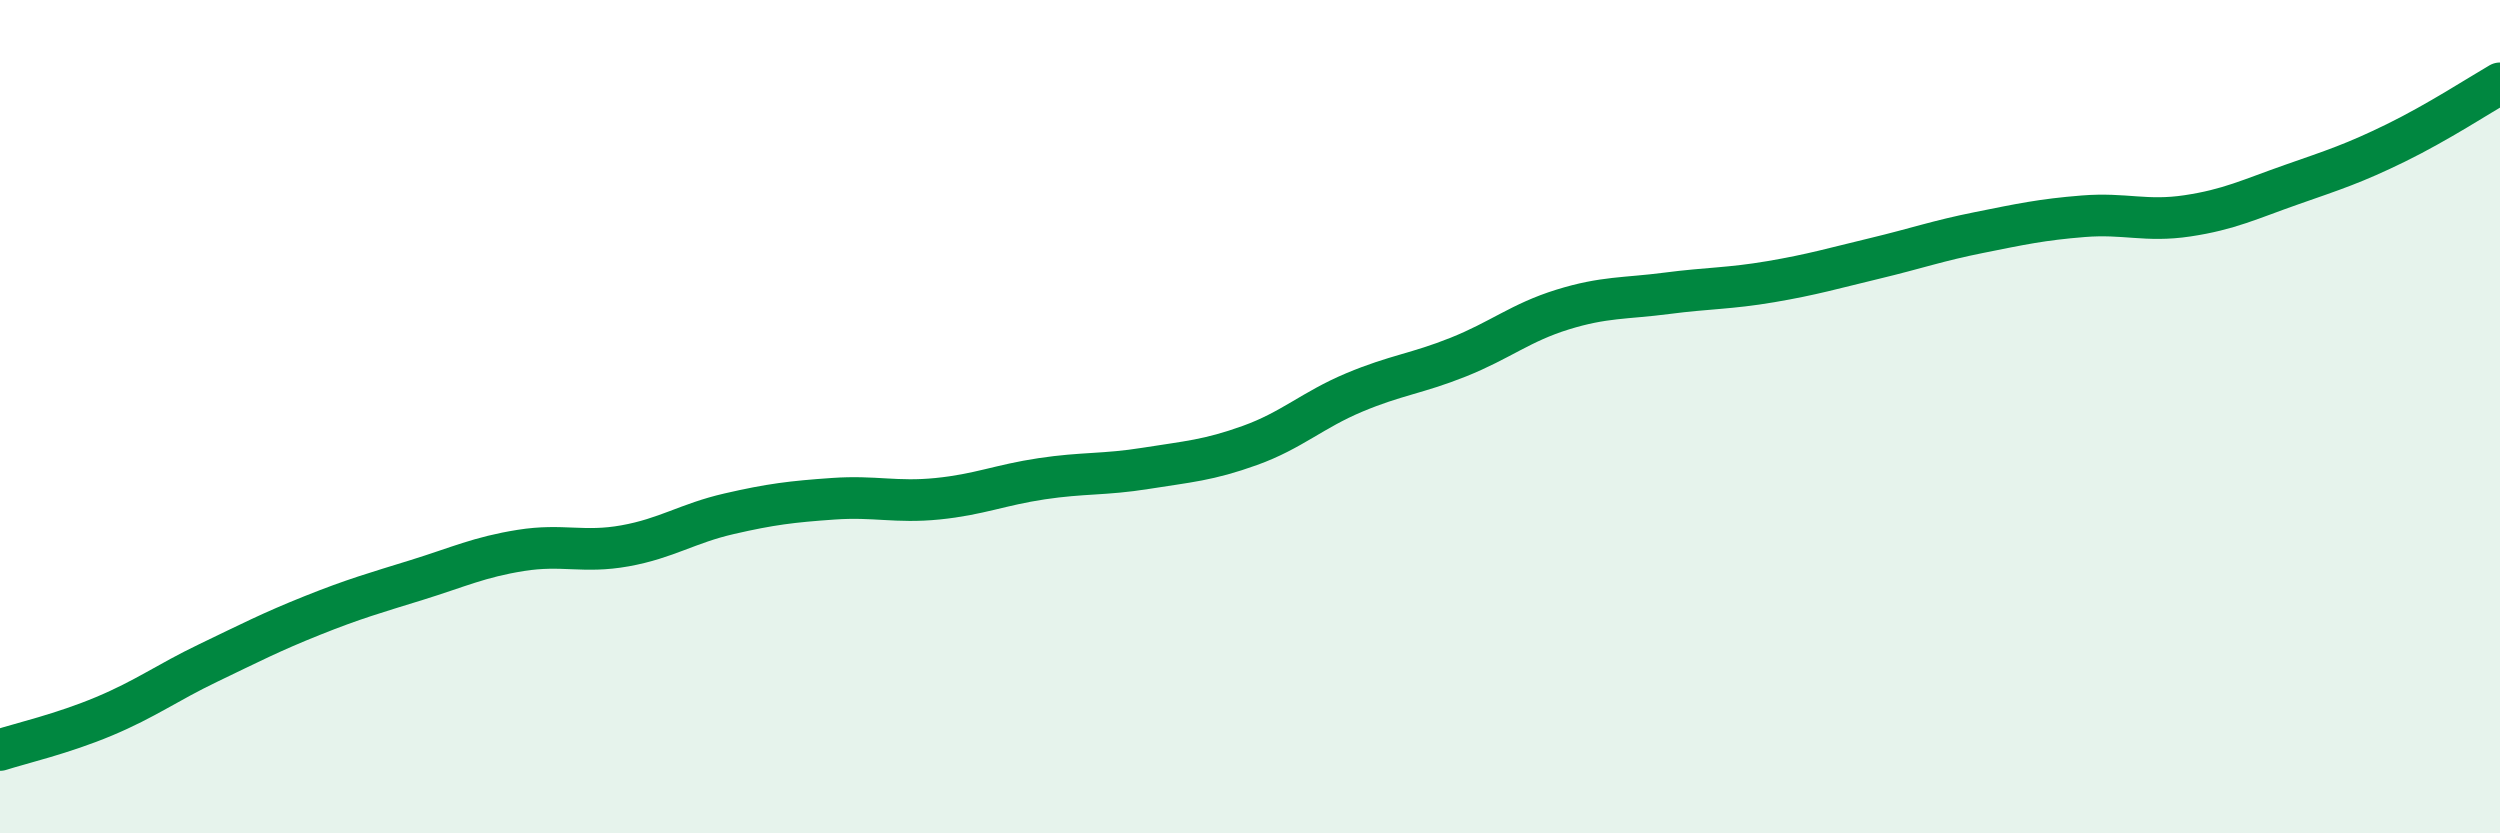
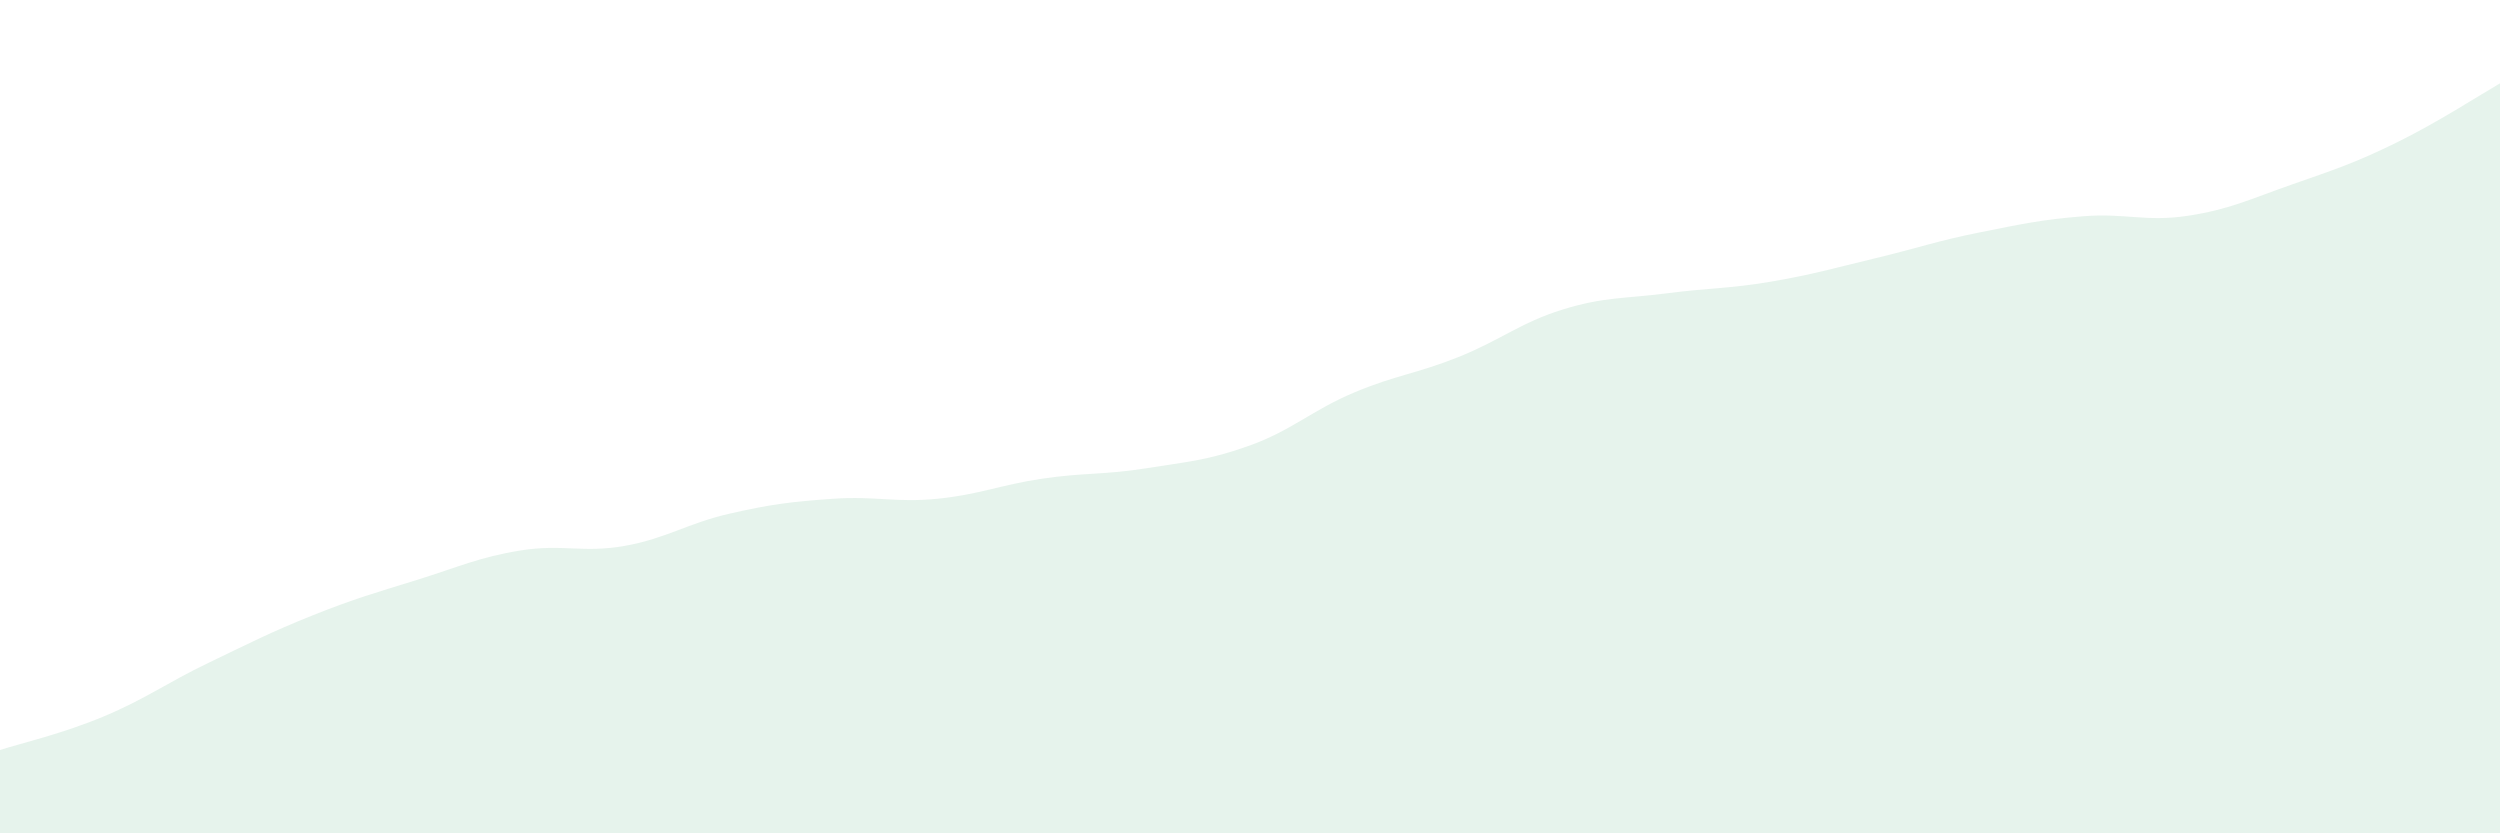
<svg xmlns="http://www.w3.org/2000/svg" width="60" height="20" viewBox="0 0 60 20">
  <path d="M 0,18 C 0.5,17.84 1.5,17.61 2.5,17.19 C 3.5,16.77 4,16.39 5,15.91 C 6,15.43 6.5,15.17 7.5,14.77 C 8.5,14.37 9,14.23 10,13.92 C 11,13.61 11.5,13.37 12.5,13.21 C 13.5,13.05 14,13.28 15,13.1 C 16,12.92 16.5,12.56 17.5,12.33 C 18.5,12.1 19,12.04 20,11.97 C 21,11.9 21.5,12.07 22.5,11.97 C 23.5,11.87 24,11.64 25,11.49 C 26,11.34 26.5,11.4 27.5,11.24 C 28.5,11.08 29,11.05 30,10.69 C 31,10.33 31.5,9.84 32.5,9.42 C 33.5,9 34,8.97 35,8.57 C 36,8.17 36.5,7.74 37.5,7.43 C 38.5,7.12 39,7.17 40,7.04 C 41,6.91 41.5,6.93 42.5,6.76 C 43.5,6.59 44,6.44 45,6.2 C 46,5.96 46.5,5.78 47.5,5.58 C 48.5,5.38 49,5.27 50,5.19 C 51,5.11 51.5,5.33 52.5,5.18 C 53.5,5.03 54,4.78 55,4.43 C 56,4.08 56.5,3.92 57.5,3.43 C 58.5,2.94 59.5,2.29 60,2L60 20L0 20Z" fill="#008740" opacity="0.1" stroke-linecap="round" stroke-linejoin="round" />
-   <path d="M 0,18 C 0.5,17.84 1.5,17.61 2.5,17.19 C 3.5,16.77 4,16.39 5,15.91 C 6,15.43 6.5,15.17 7.5,14.77 C 8.5,14.37 9,14.23 10,13.92 C 11,13.61 11.5,13.37 12.5,13.21 C 13.5,13.05 14,13.28 15,13.1 C 16,12.92 16.5,12.56 17.5,12.33 C 18.5,12.1 19,12.04 20,11.97 C 21,11.9 21.5,12.07 22.5,11.97 C 23.5,11.87 24,11.64 25,11.49 C 26,11.34 26.5,11.4 27.5,11.24 C 28.5,11.08 29,11.05 30,10.69 C 31,10.33 31.5,9.84 32.5,9.42 C 33.5,9 34,8.97 35,8.57 C 36,8.17 36.5,7.74 37.5,7.43 C 38.5,7.12 39,7.17 40,7.04 C 41,6.91 41.5,6.93 42.5,6.76 C 43.5,6.59 44,6.44 45,6.2 C 46,5.96 46.5,5.78 47.5,5.58 C 48.5,5.38 49,5.27 50,5.19 C 51,5.11 51.5,5.33 52.5,5.18 C 53.5,5.03 54,4.78 55,4.43 C 56,4.08 56.5,3.92 57.5,3.43 C 58.5,2.94 59.5,2.29 60,2" stroke="#008740" stroke-width="1" fill="none" stroke-linecap="round" stroke-linejoin="round" />
</svg>